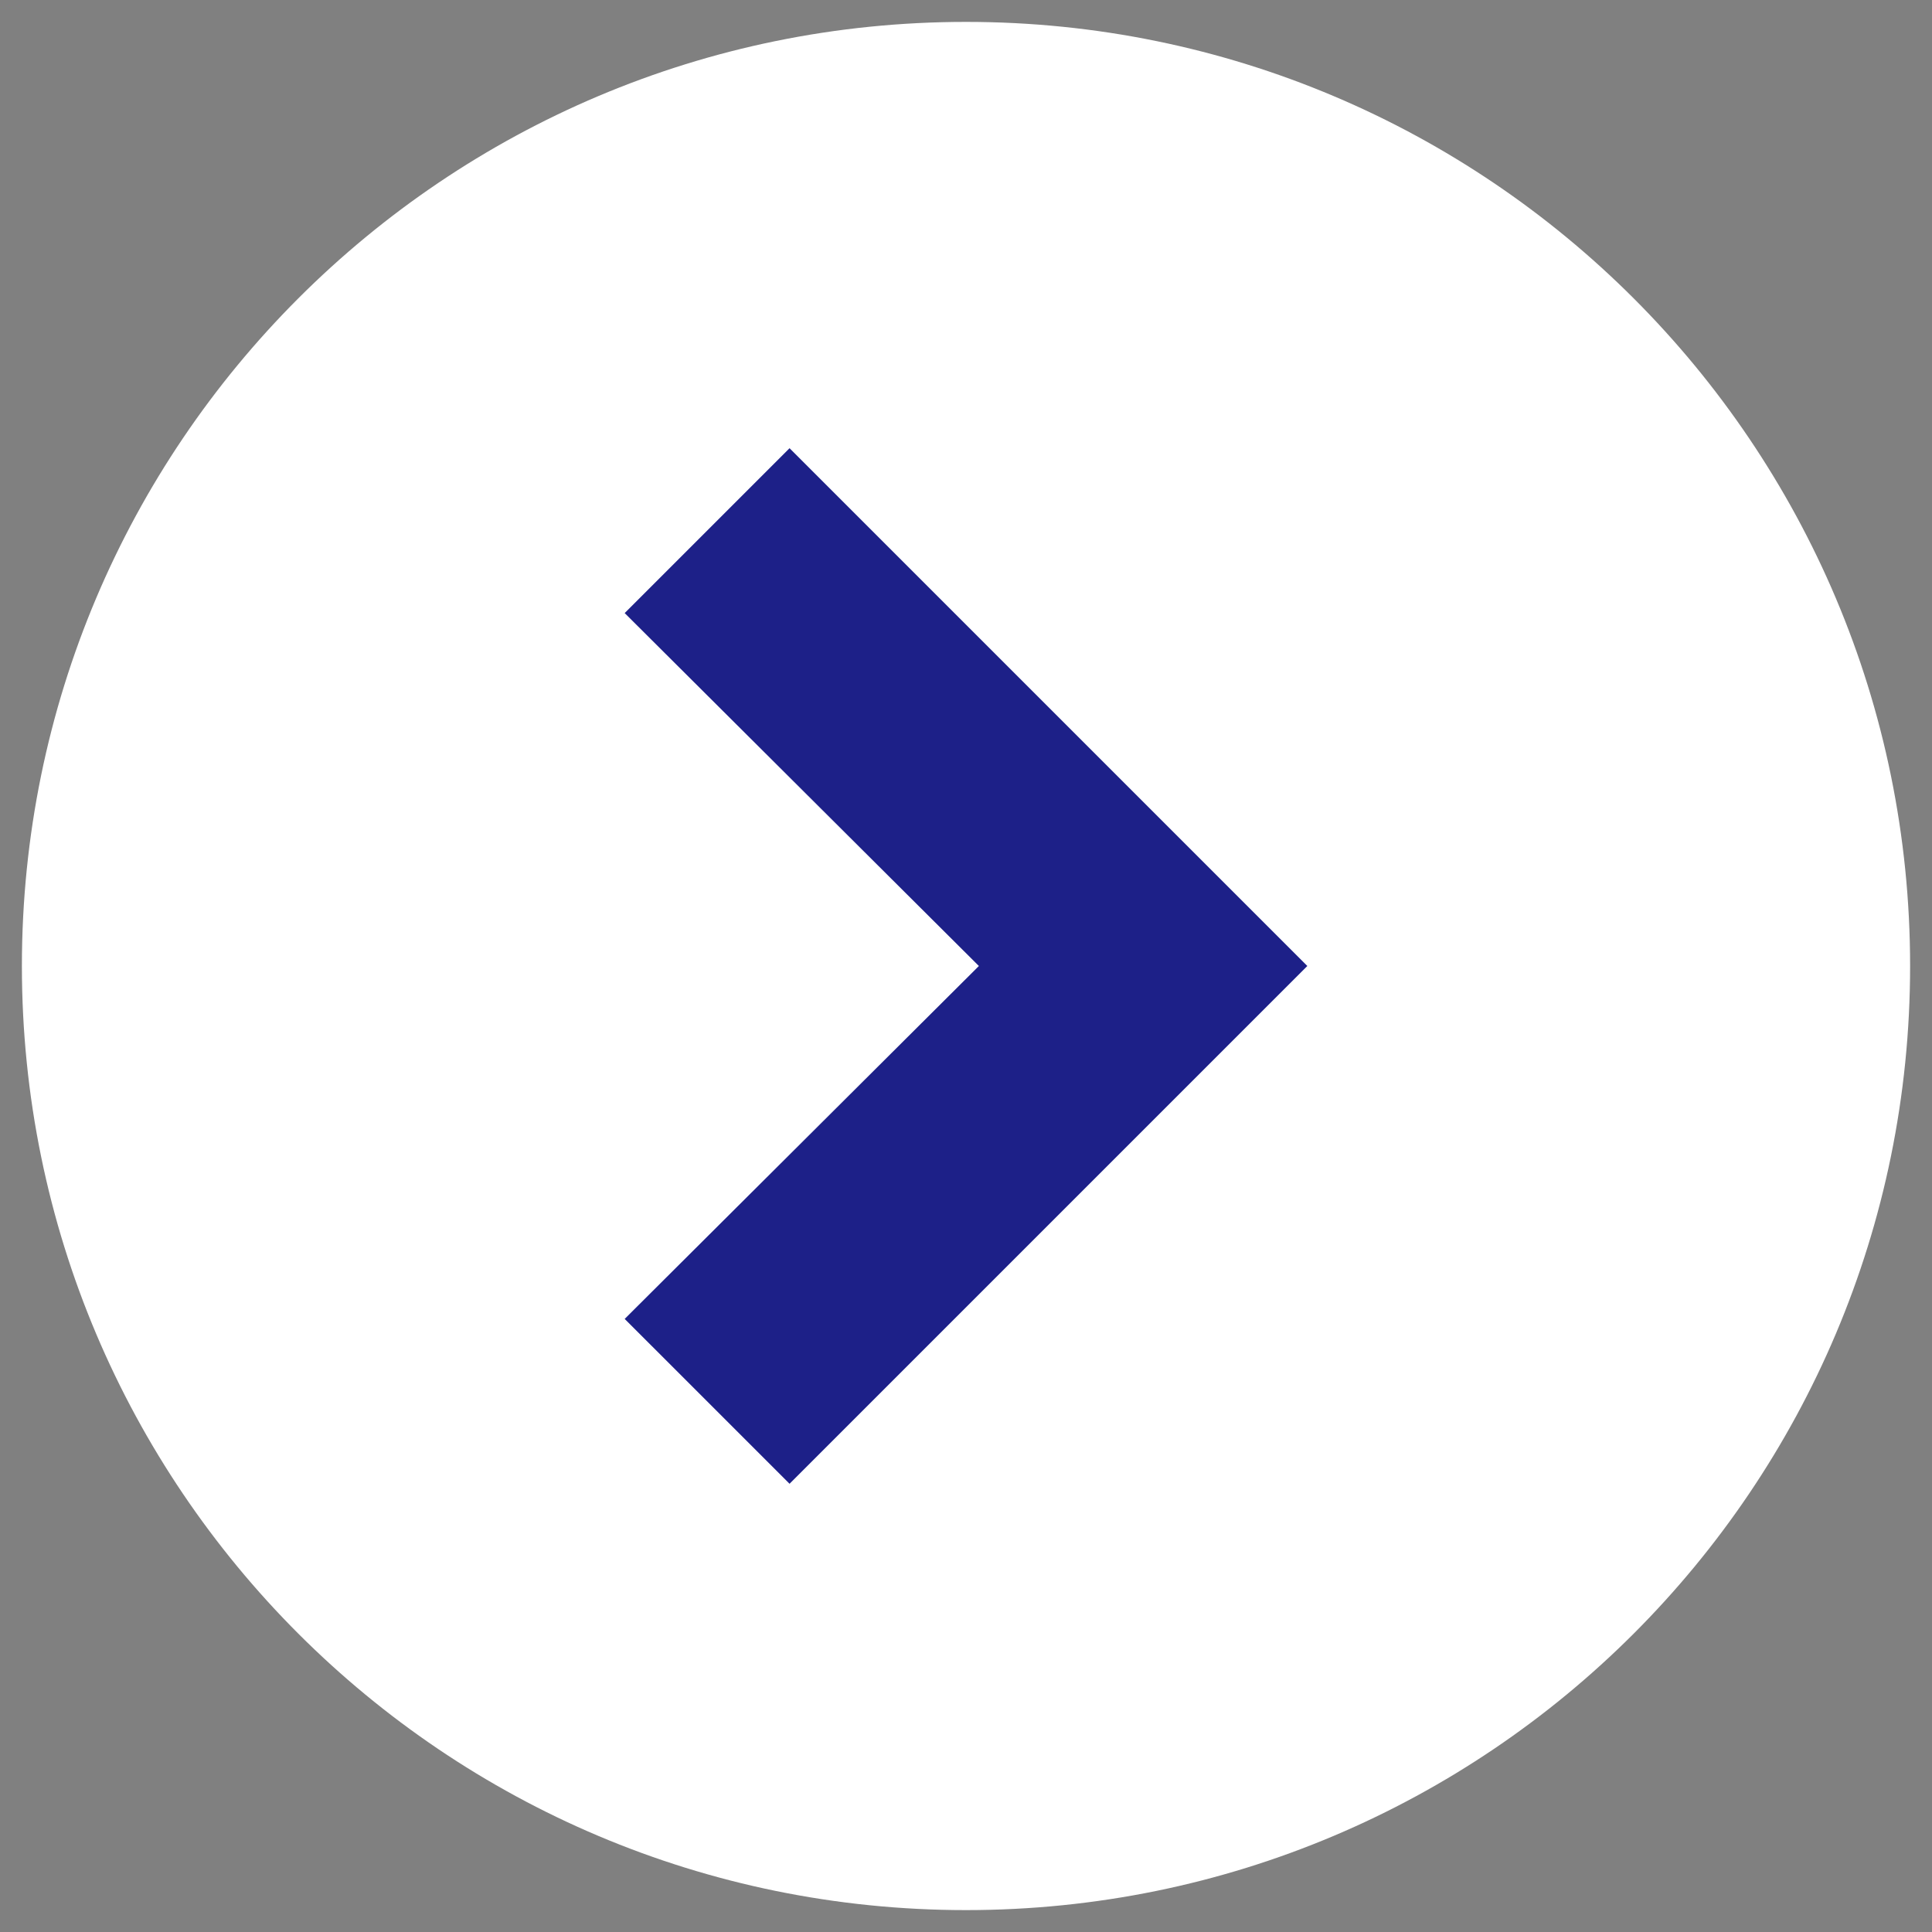
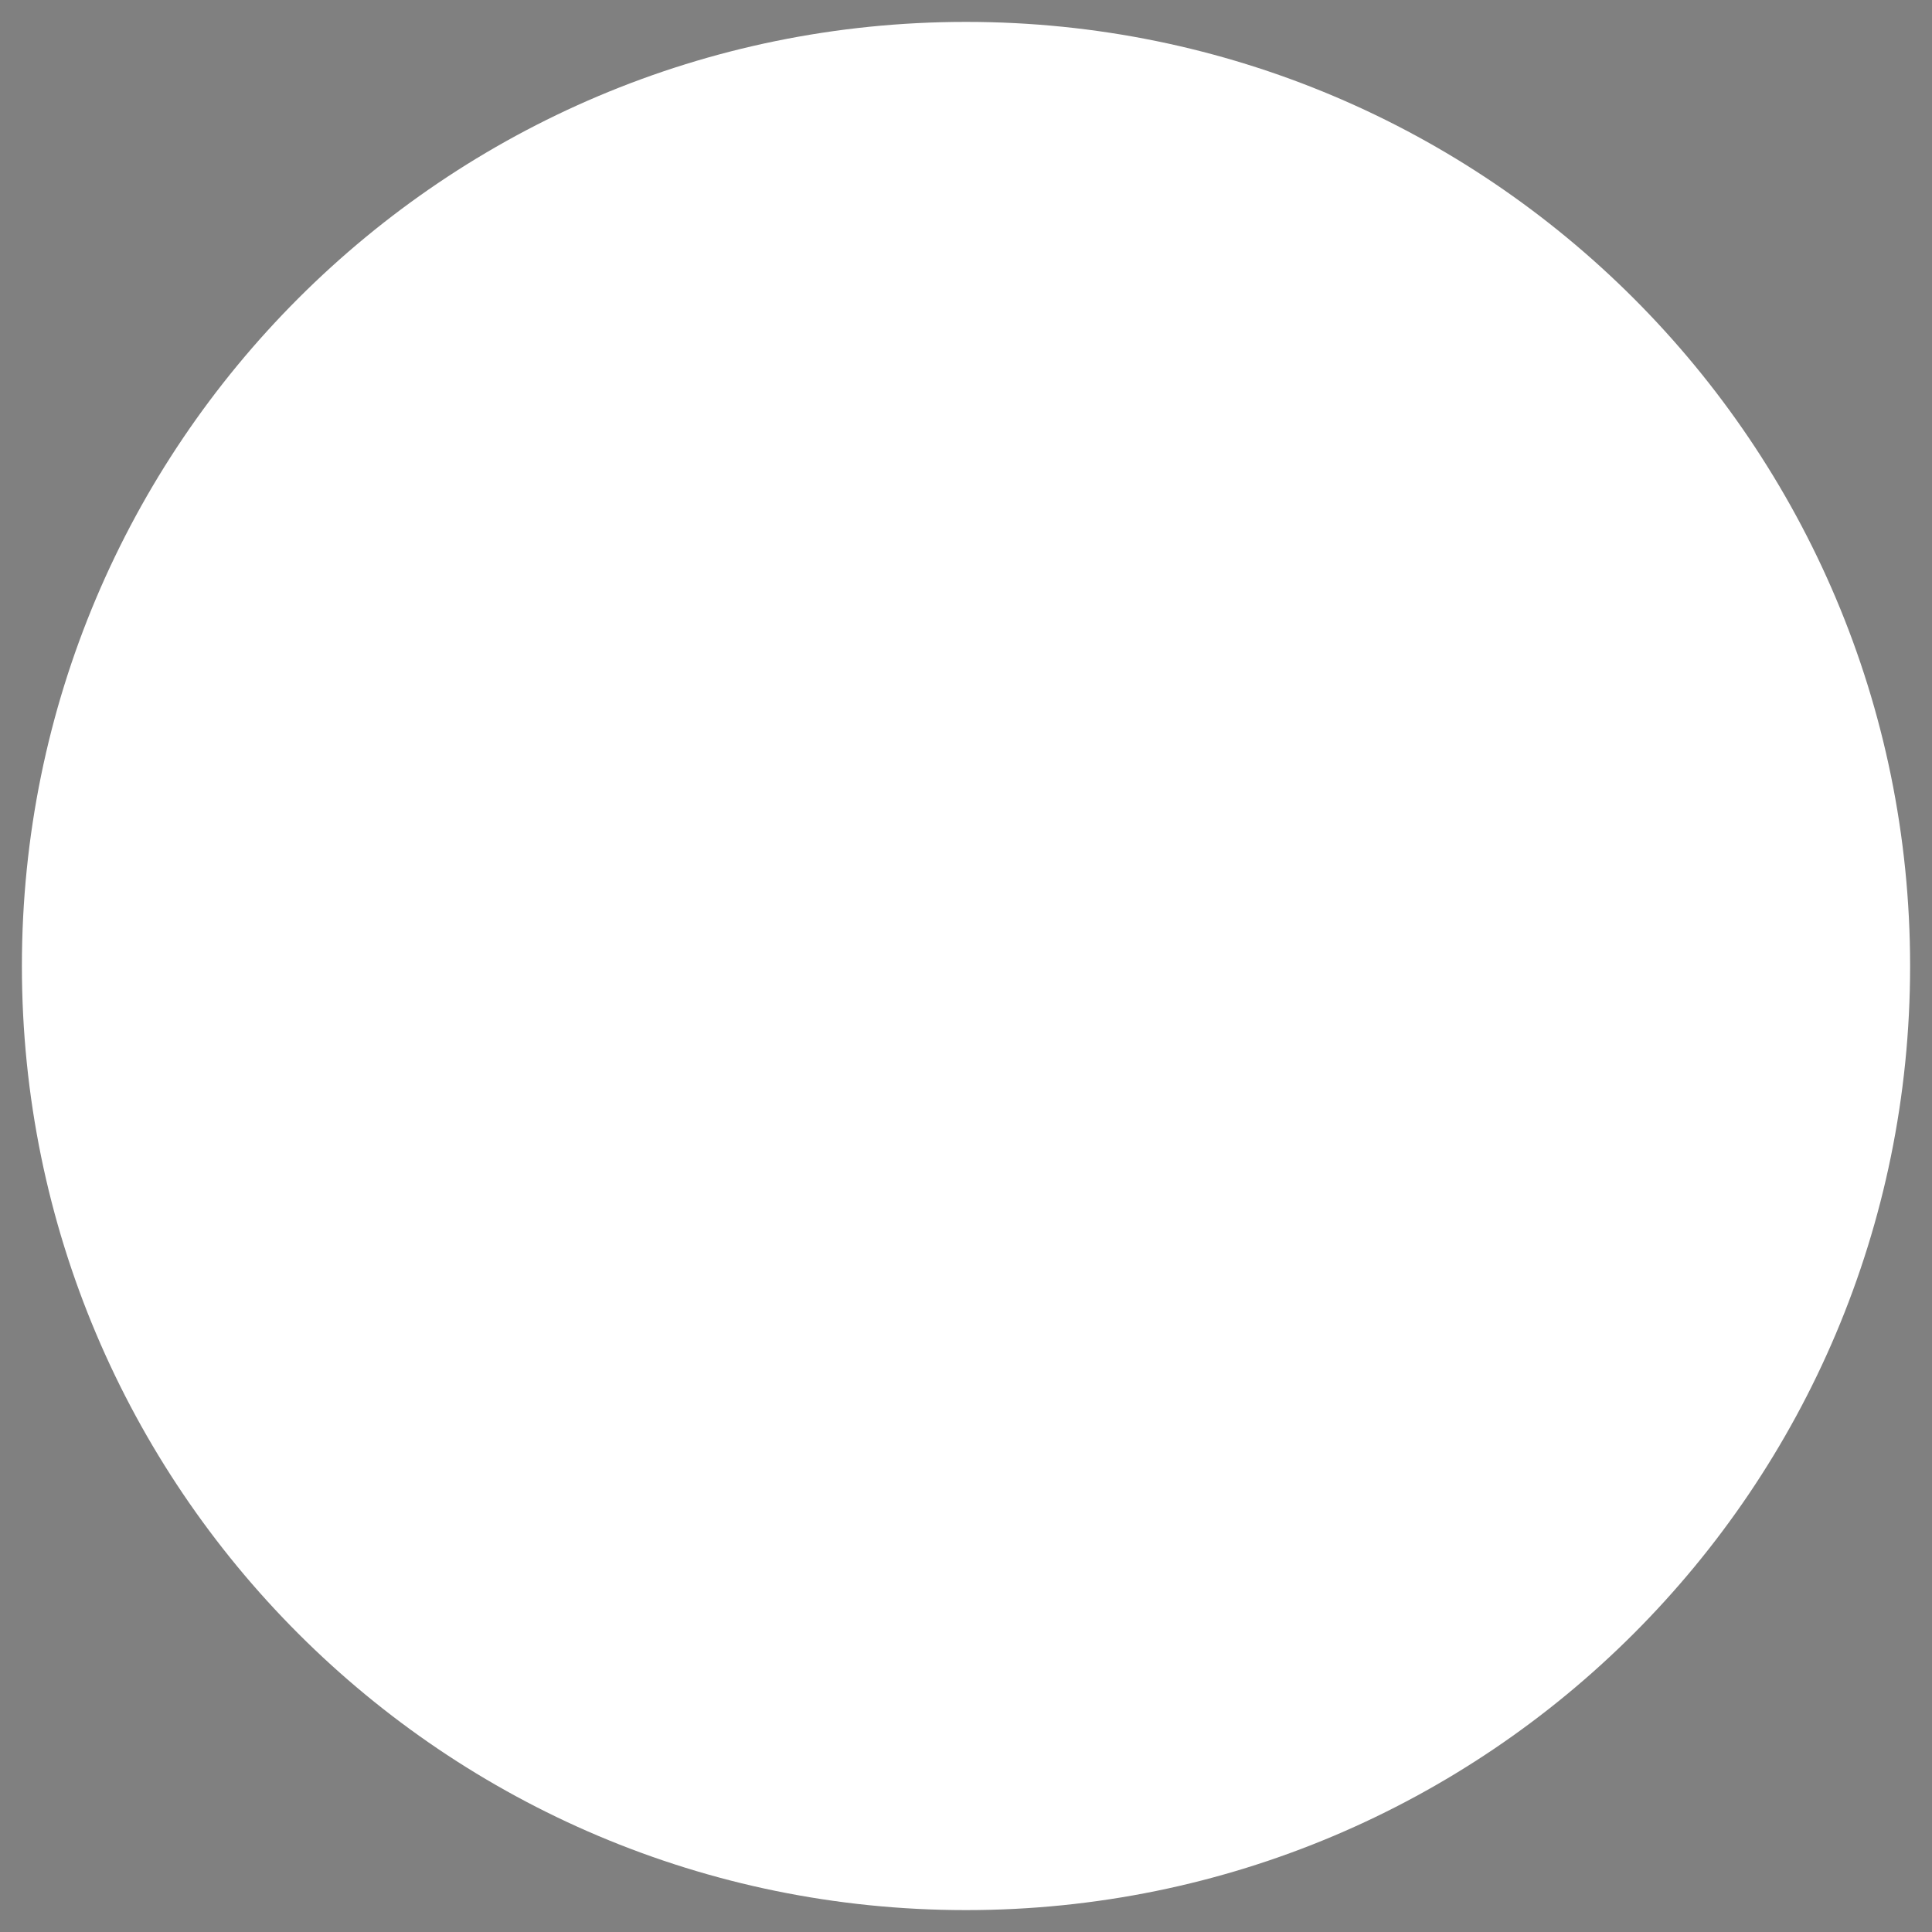
<svg xmlns="http://www.w3.org/2000/svg" version="1.1" id="レイヤー_1" x="0px" y="0px" width="150px" height="150px" viewBox="0 0 150 150" enable-background="new 0 0 150 150" xml:space="preserve">
  <rect x="0" y="0" width="150" height="150" fill="#808080" stroke="none" />
  <g>
    <path fill="#FFFFFF" d="M1.7,75c0,40.5,32.8,73.3,73.3,73.3c40.5,0,73.3-32.8,73.3-73.3c0-40.5-32.8-73.3-73.3-73.3   C34.5,1.7,1.7,34.5,1.7,75z" />
-     <polygon fill="#1D2088" points="61.3,34.8 48.5,47.6 76,75 48.5,102.4 61.3,115.2 101.5,75  " />
  </g>
  <g>
</g>
  <g>
</g>
  <g>
</g>
  <g>
</g>
  <g>
</g>
  <g>
</g>
</svg>